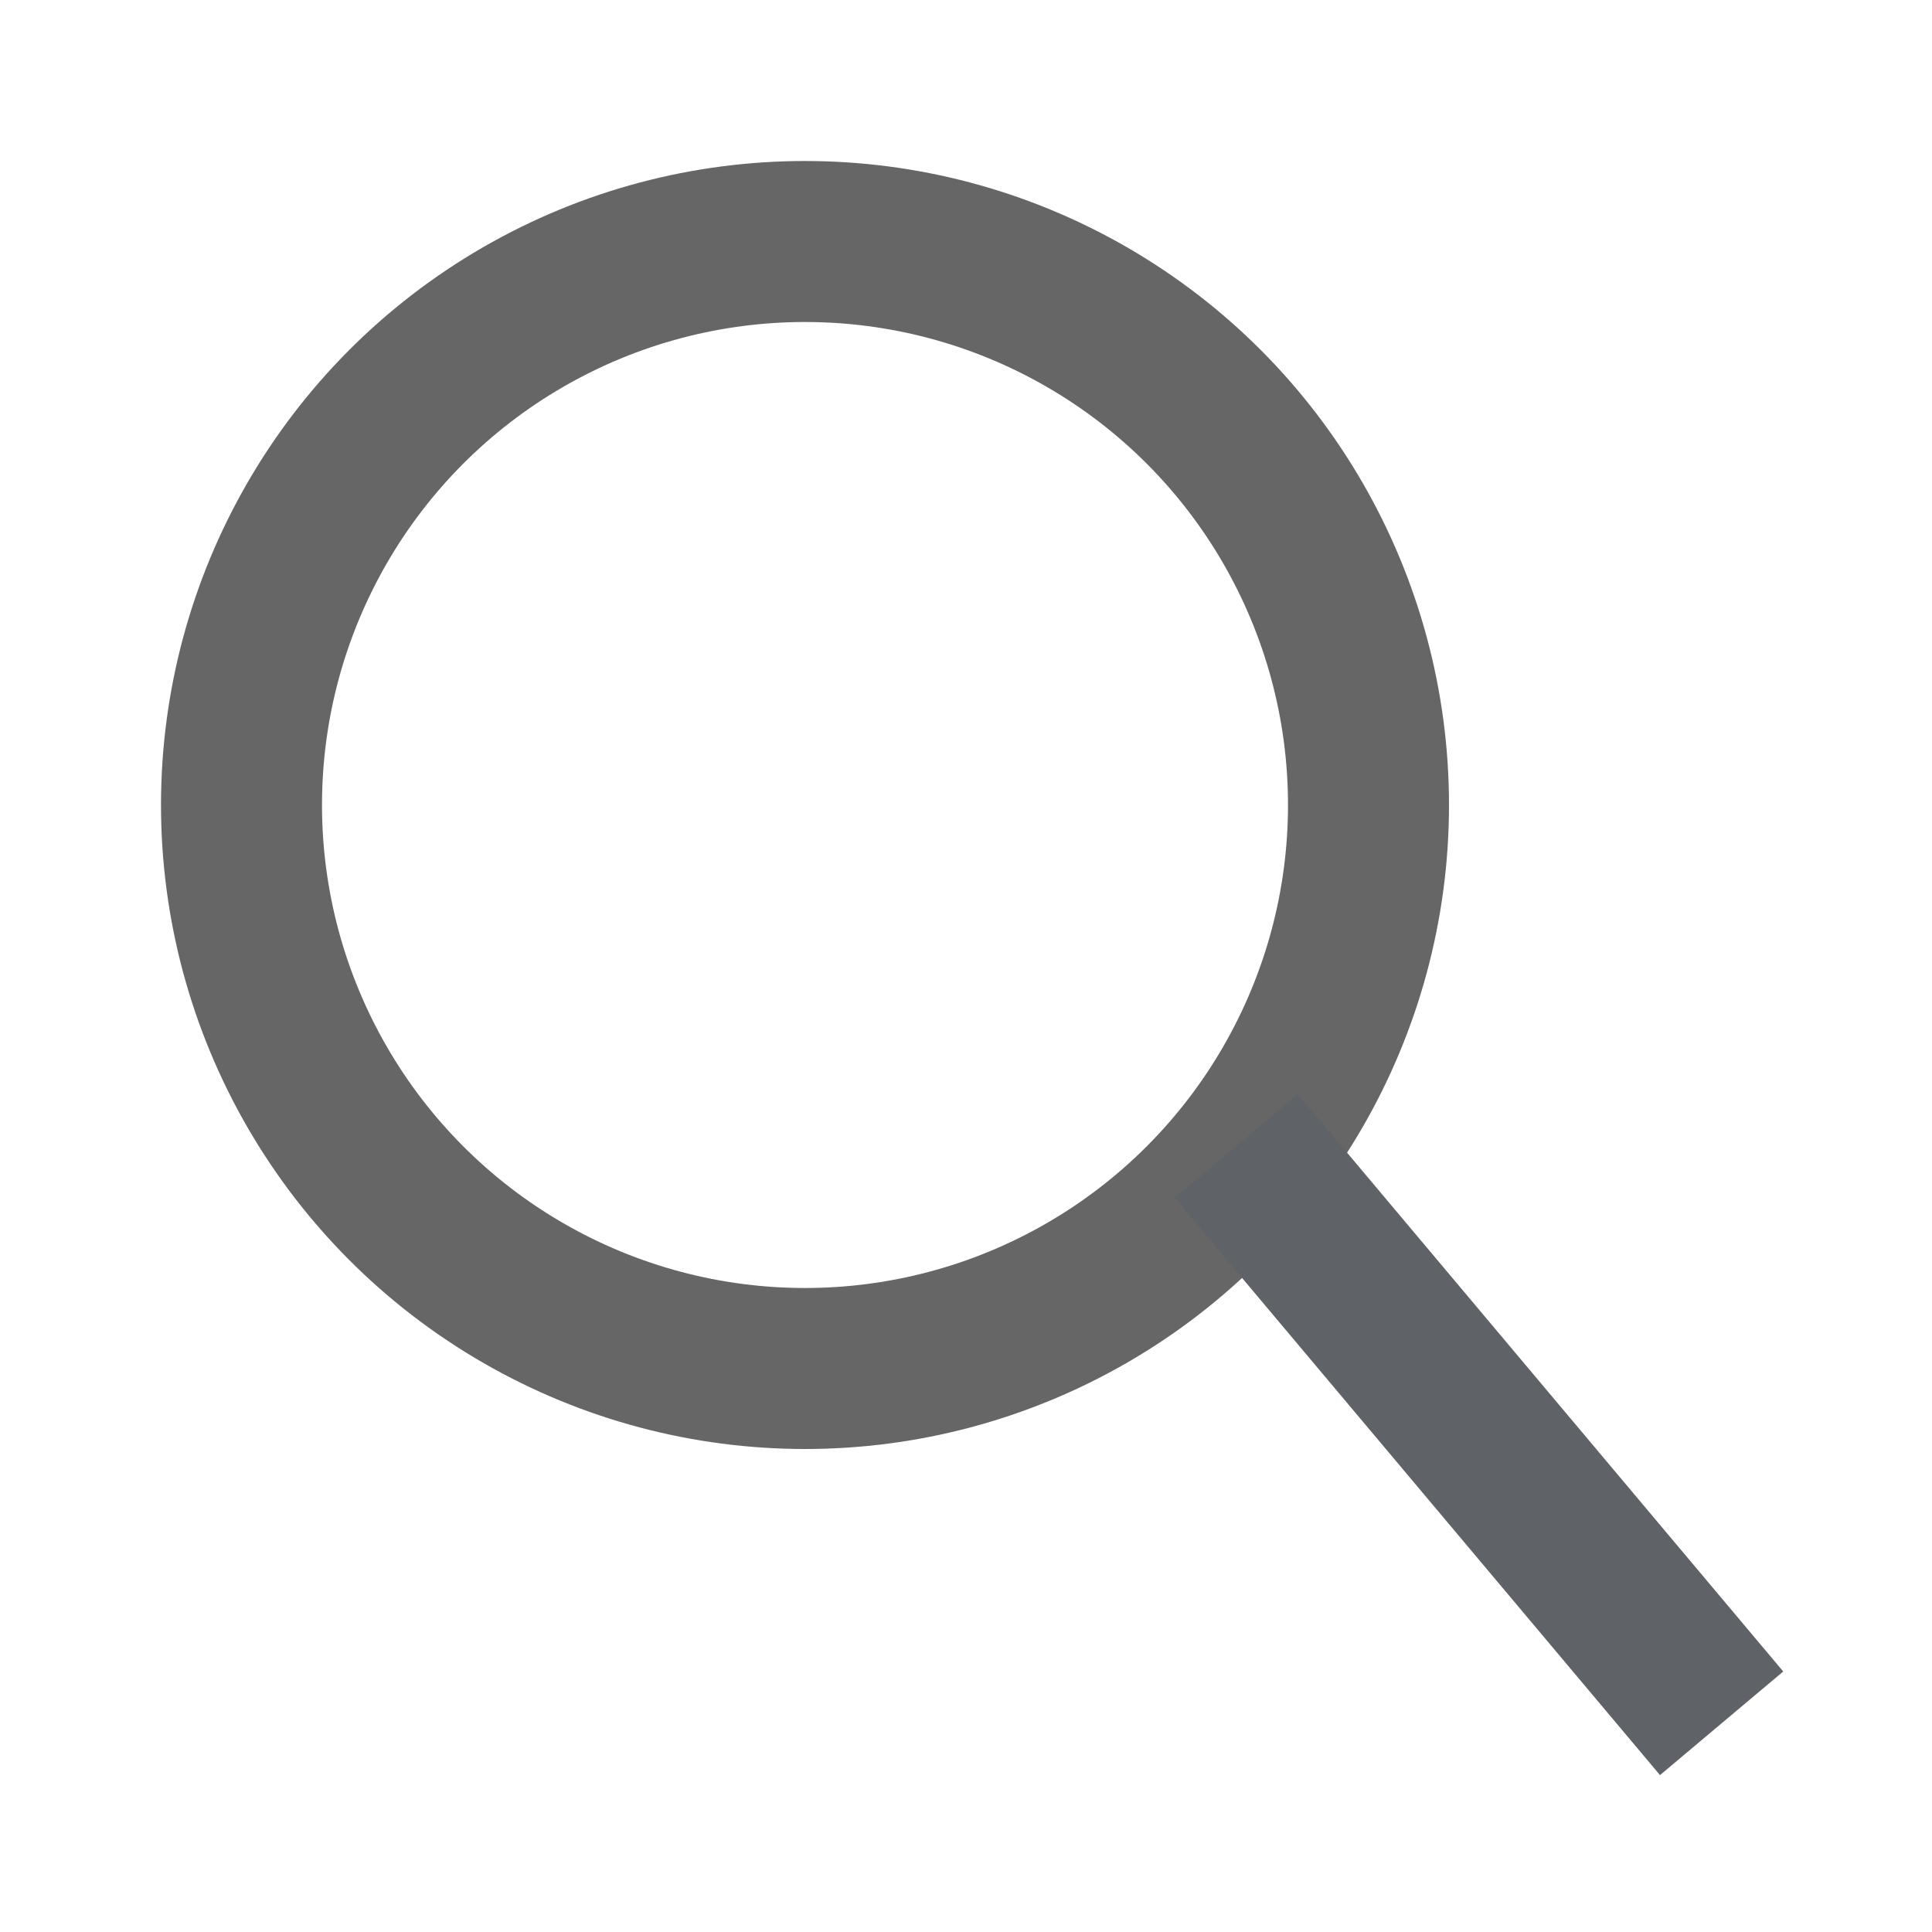
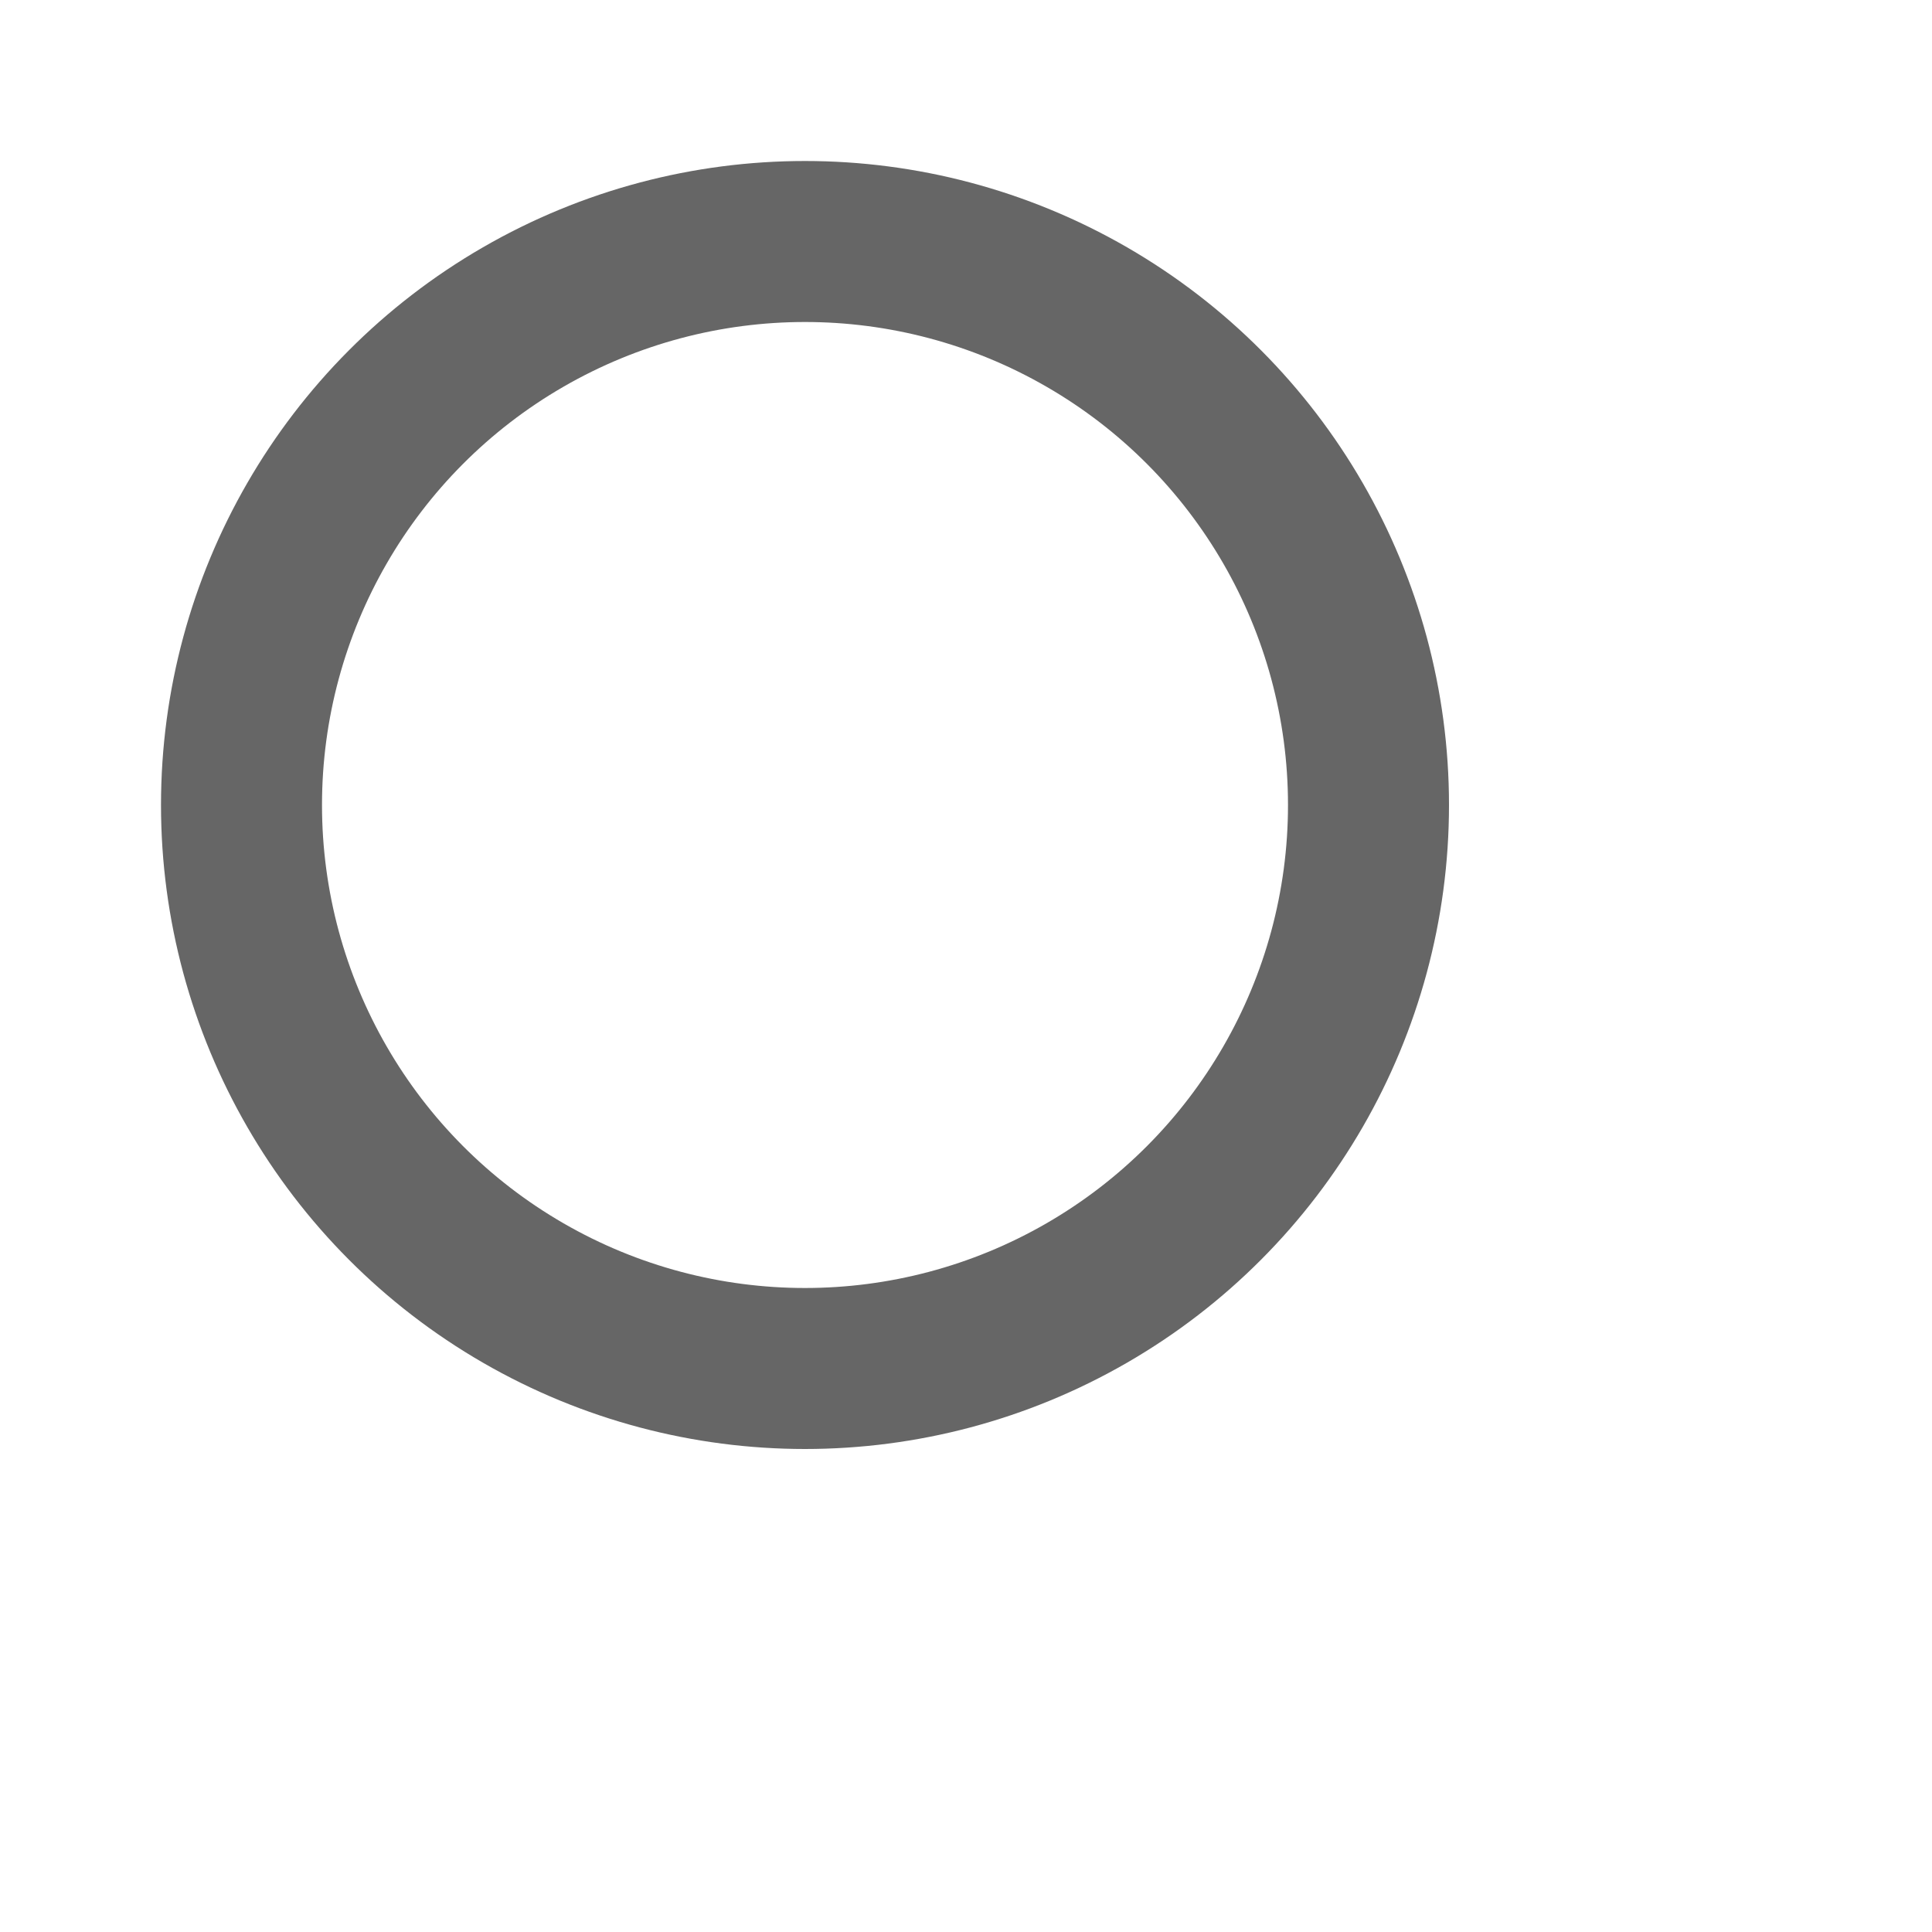
<svg xmlns="http://www.w3.org/2000/svg" width="24px" height="24px" viewBox="0 0 24 24" version="1.1" style="fill:#5f6368">
  <g stroke="none" stroke-width="1" fill="none" fill-rule="evenodd">
    <rect x="0" y="0" width="24" height="24" />
    <circle stroke="#666" stroke-width="2" cx="10" cy="10" r="7" />
-     <path d="M16,15 L20.743,20.642" id="3" stroke="#5f6368" stroke-width="2" stroke-linecap="square" />
  </g>
</svg>